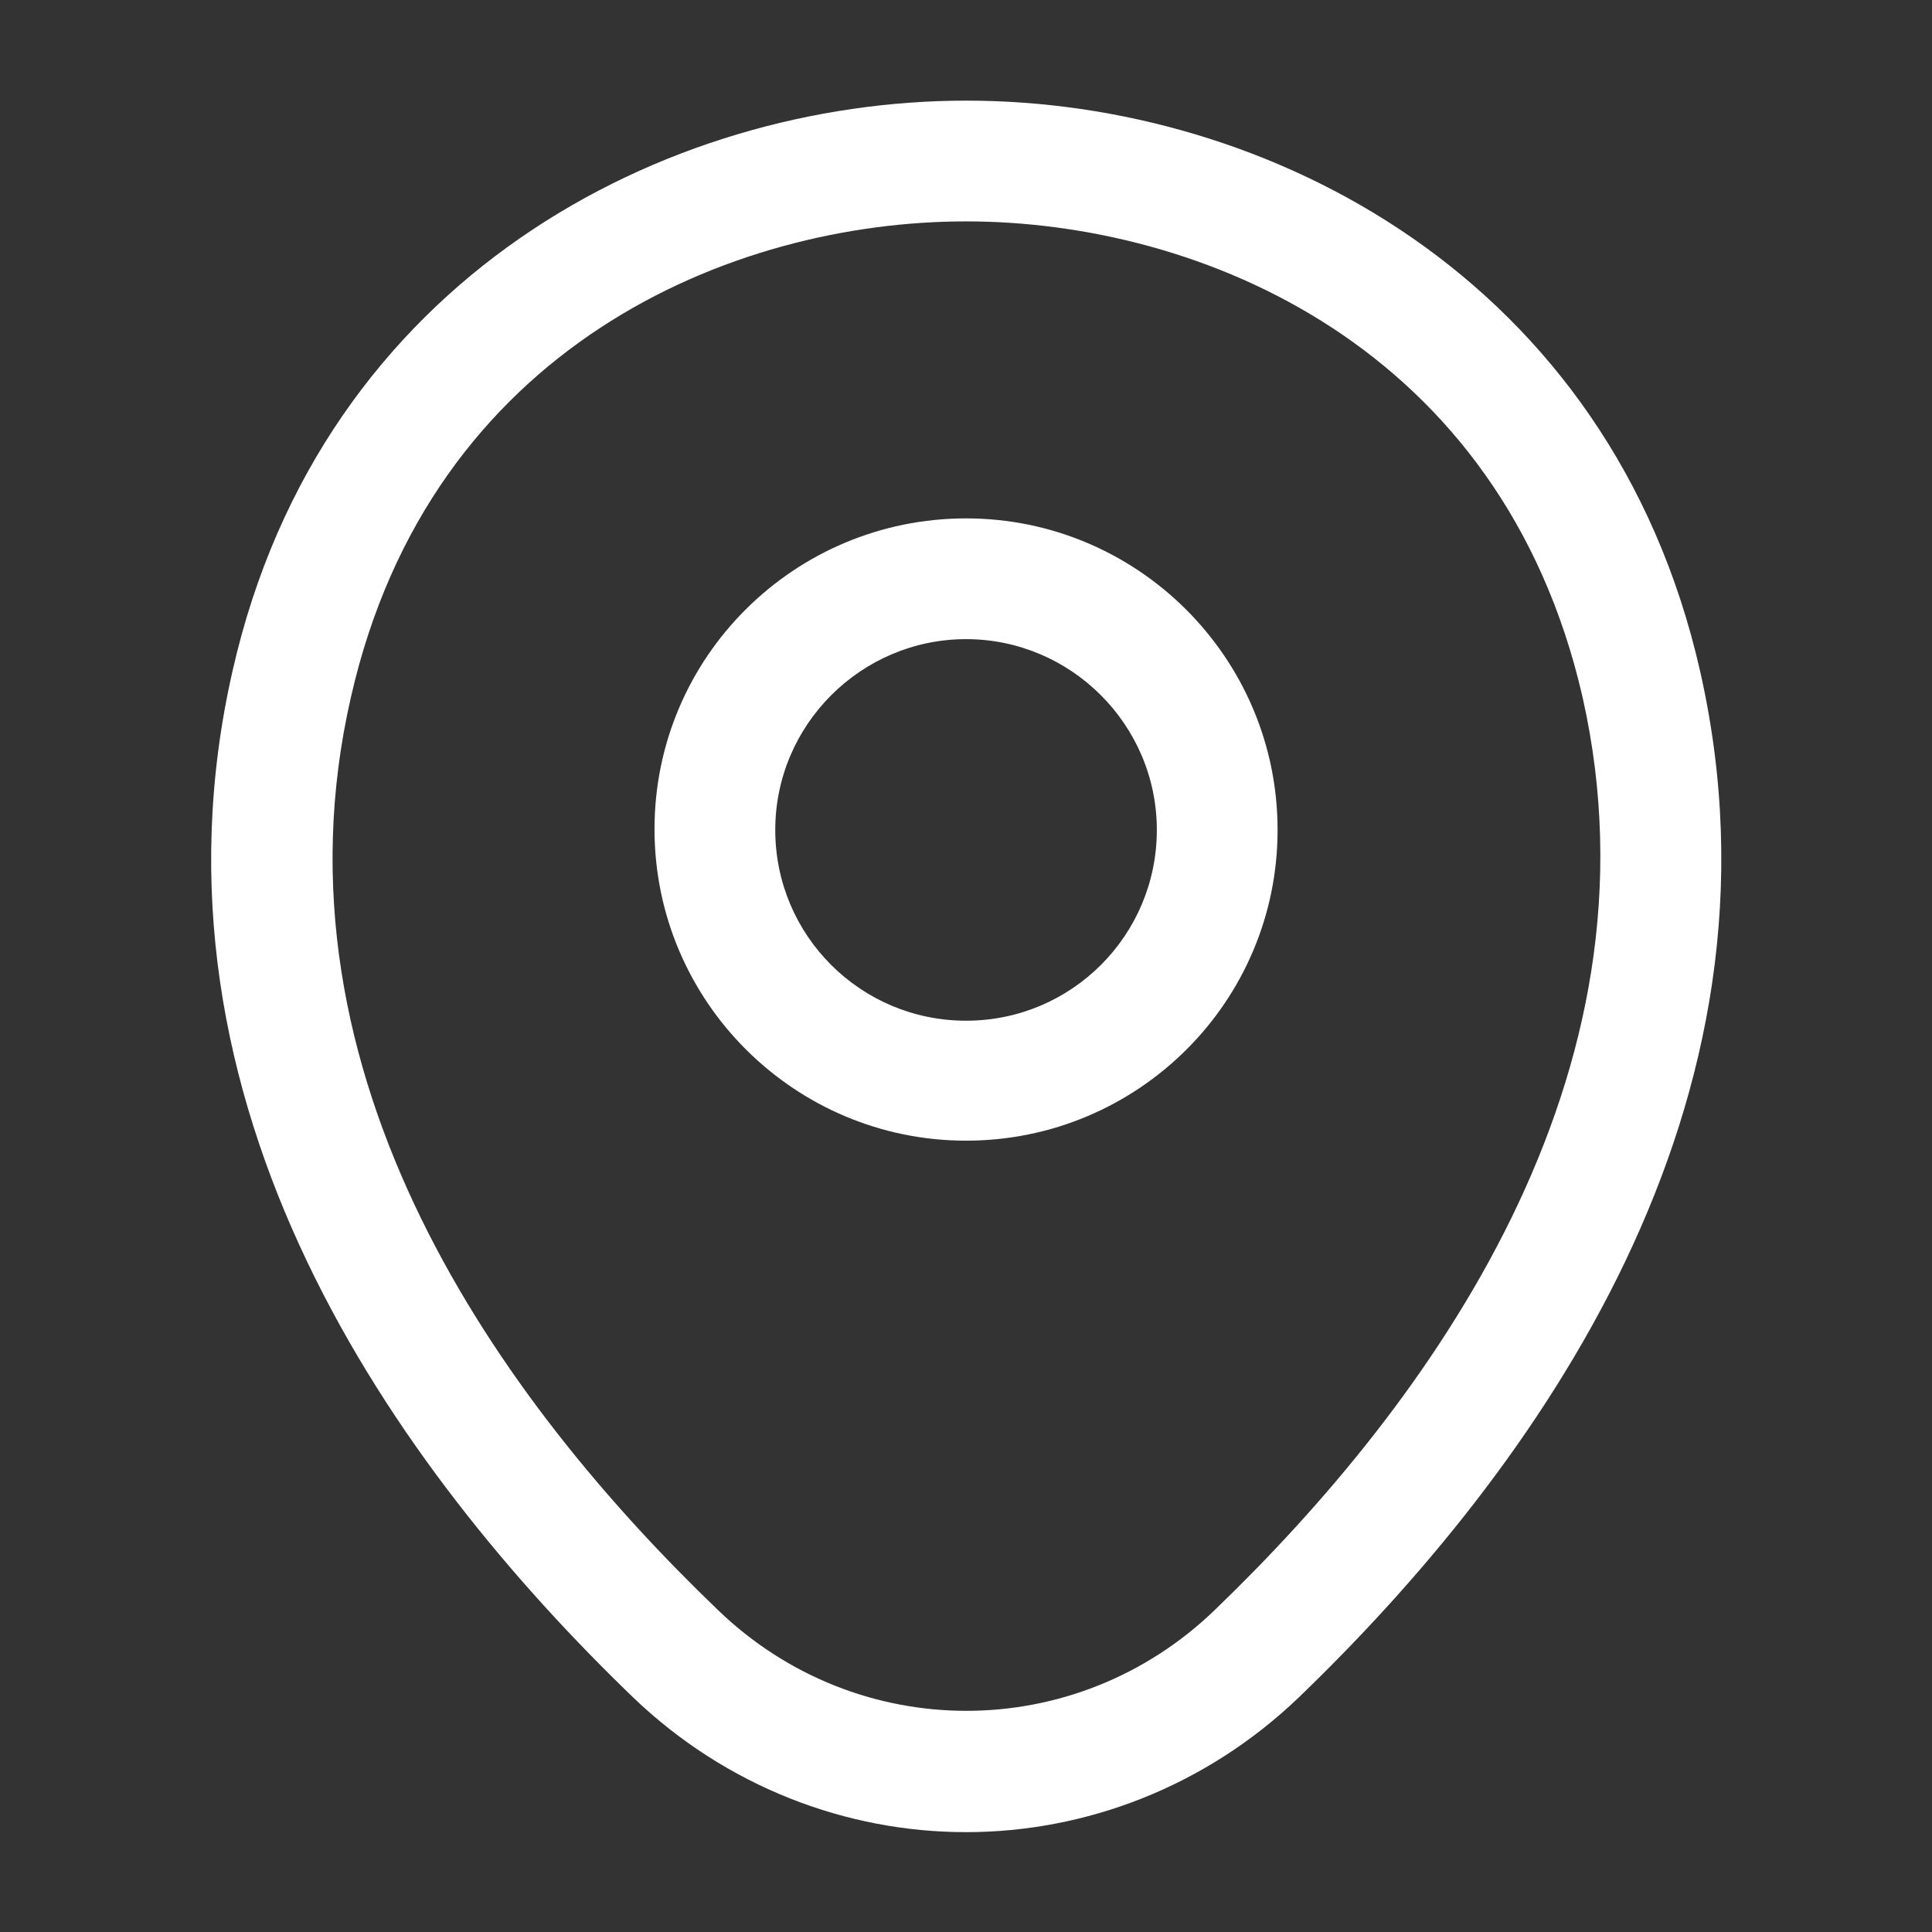
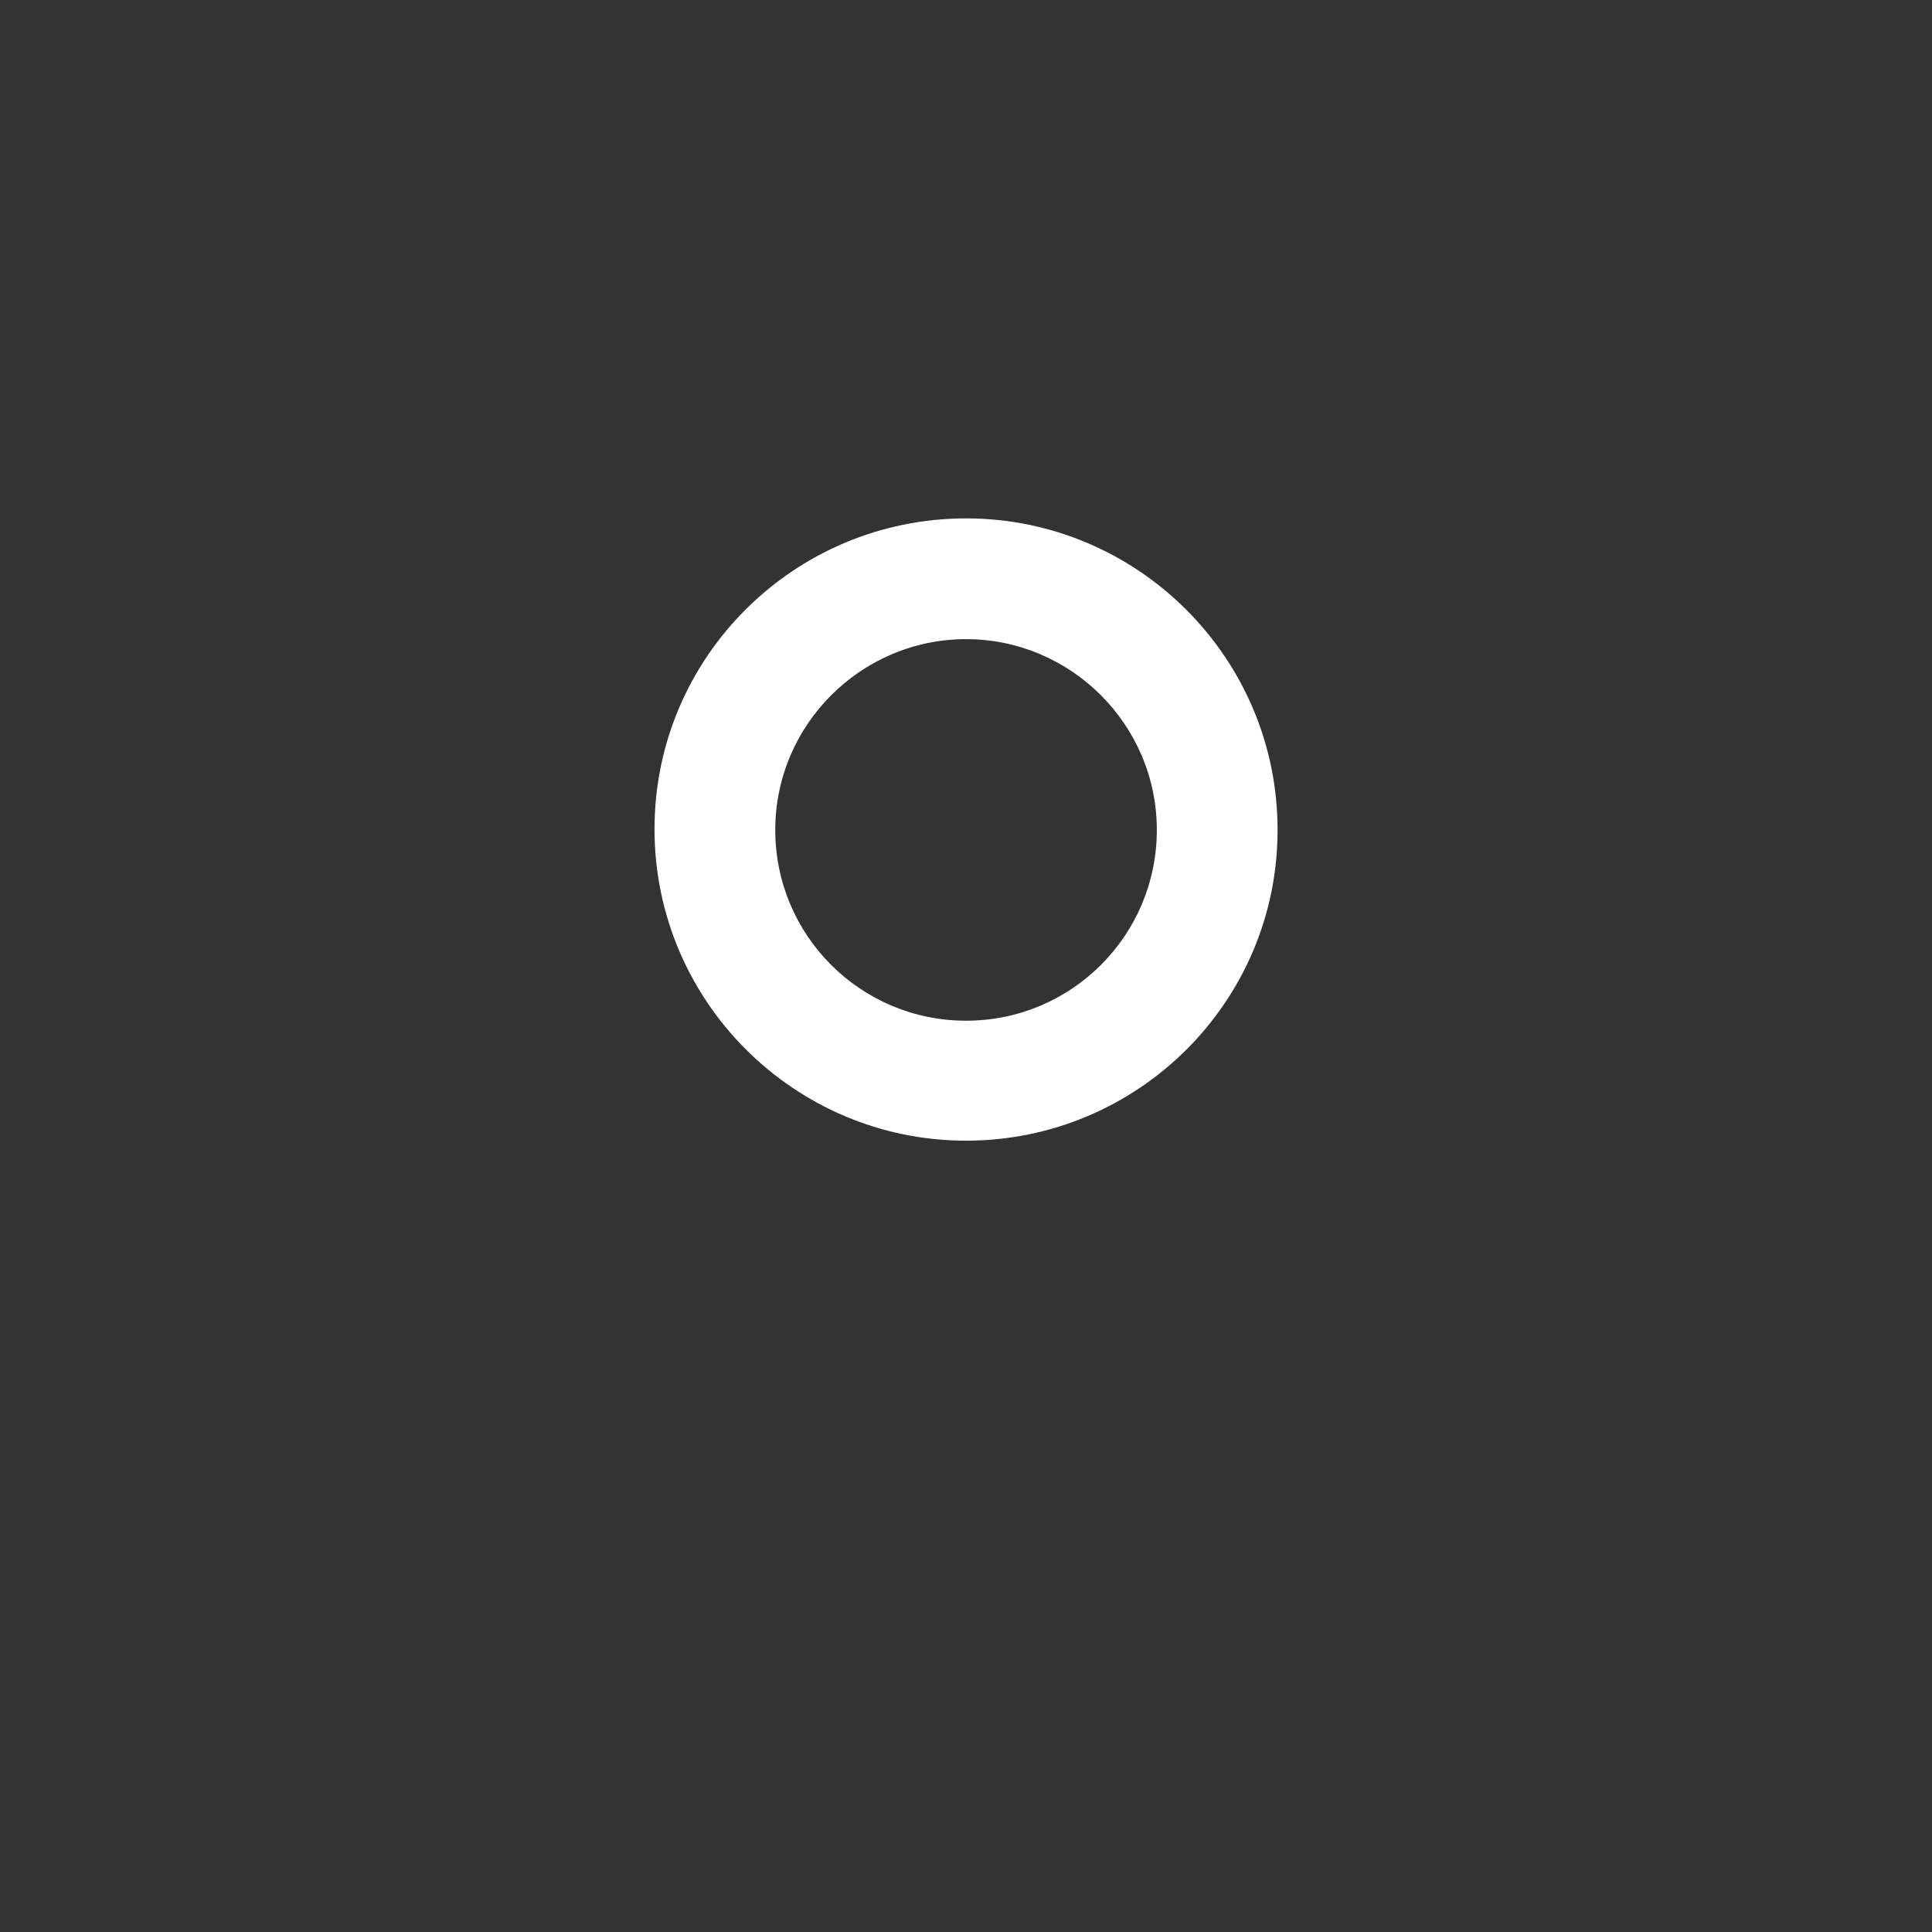
<svg xmlns="http://www.w3.org/2000/svg" width="22" height="22" viewBox="0 0 22 22" fill="none">
  <rect x="0" y="0" width="22" height="22" fill="#333333" stroke="none" />
  <path d="M11.001 12.989C9.048 12.989 7.453 11.403 7.453 9.442C7.453 7.48 9.048 5.903 11.001 5.903C12.953 5.903 14.548 7.489 14.548 9.451C14.548 11.412 12.953 12.989 11.001 12.989ZM11.001 7.278C9.809 7.278 8.828 8.25 8.828 9.451C8.828 10.652 9.8 11.623 11.001 11.623C12.201 11.623 13.173 10.652 13.173 9.451C13.173 8.25 12.192 7.278 11.001 7.278Z" fill="white" />
-   <path d="M11 20.863C9.643 20.863 8.277 20.35 7.214 19.333C4.51 16.729 1.521 12.577 2.649 7.636C3.666 3.154 7.58 1.146 11 1.146C11 1.146 11 1.146 11.009 1.146C14.428 1.146 18.342 3.154 19.36 7.645C20.478 12.586 17.49 16.729 14.785 19.333C13.722 20.35 12.356 20.863 11 20.863ZM11 2.521C8.332 2.521 4.904 3.942 3.996 7.939C3.006 12.256 5.72 15.978 8.176 18.334C9.762 19.864 12.246 19.864 13.832 18.334C16.28 15.978 18.993 12.256 18.021 7.939C17.105 3.942 13.667 2.521 11 2.521Z" fill="white" />
</svg>